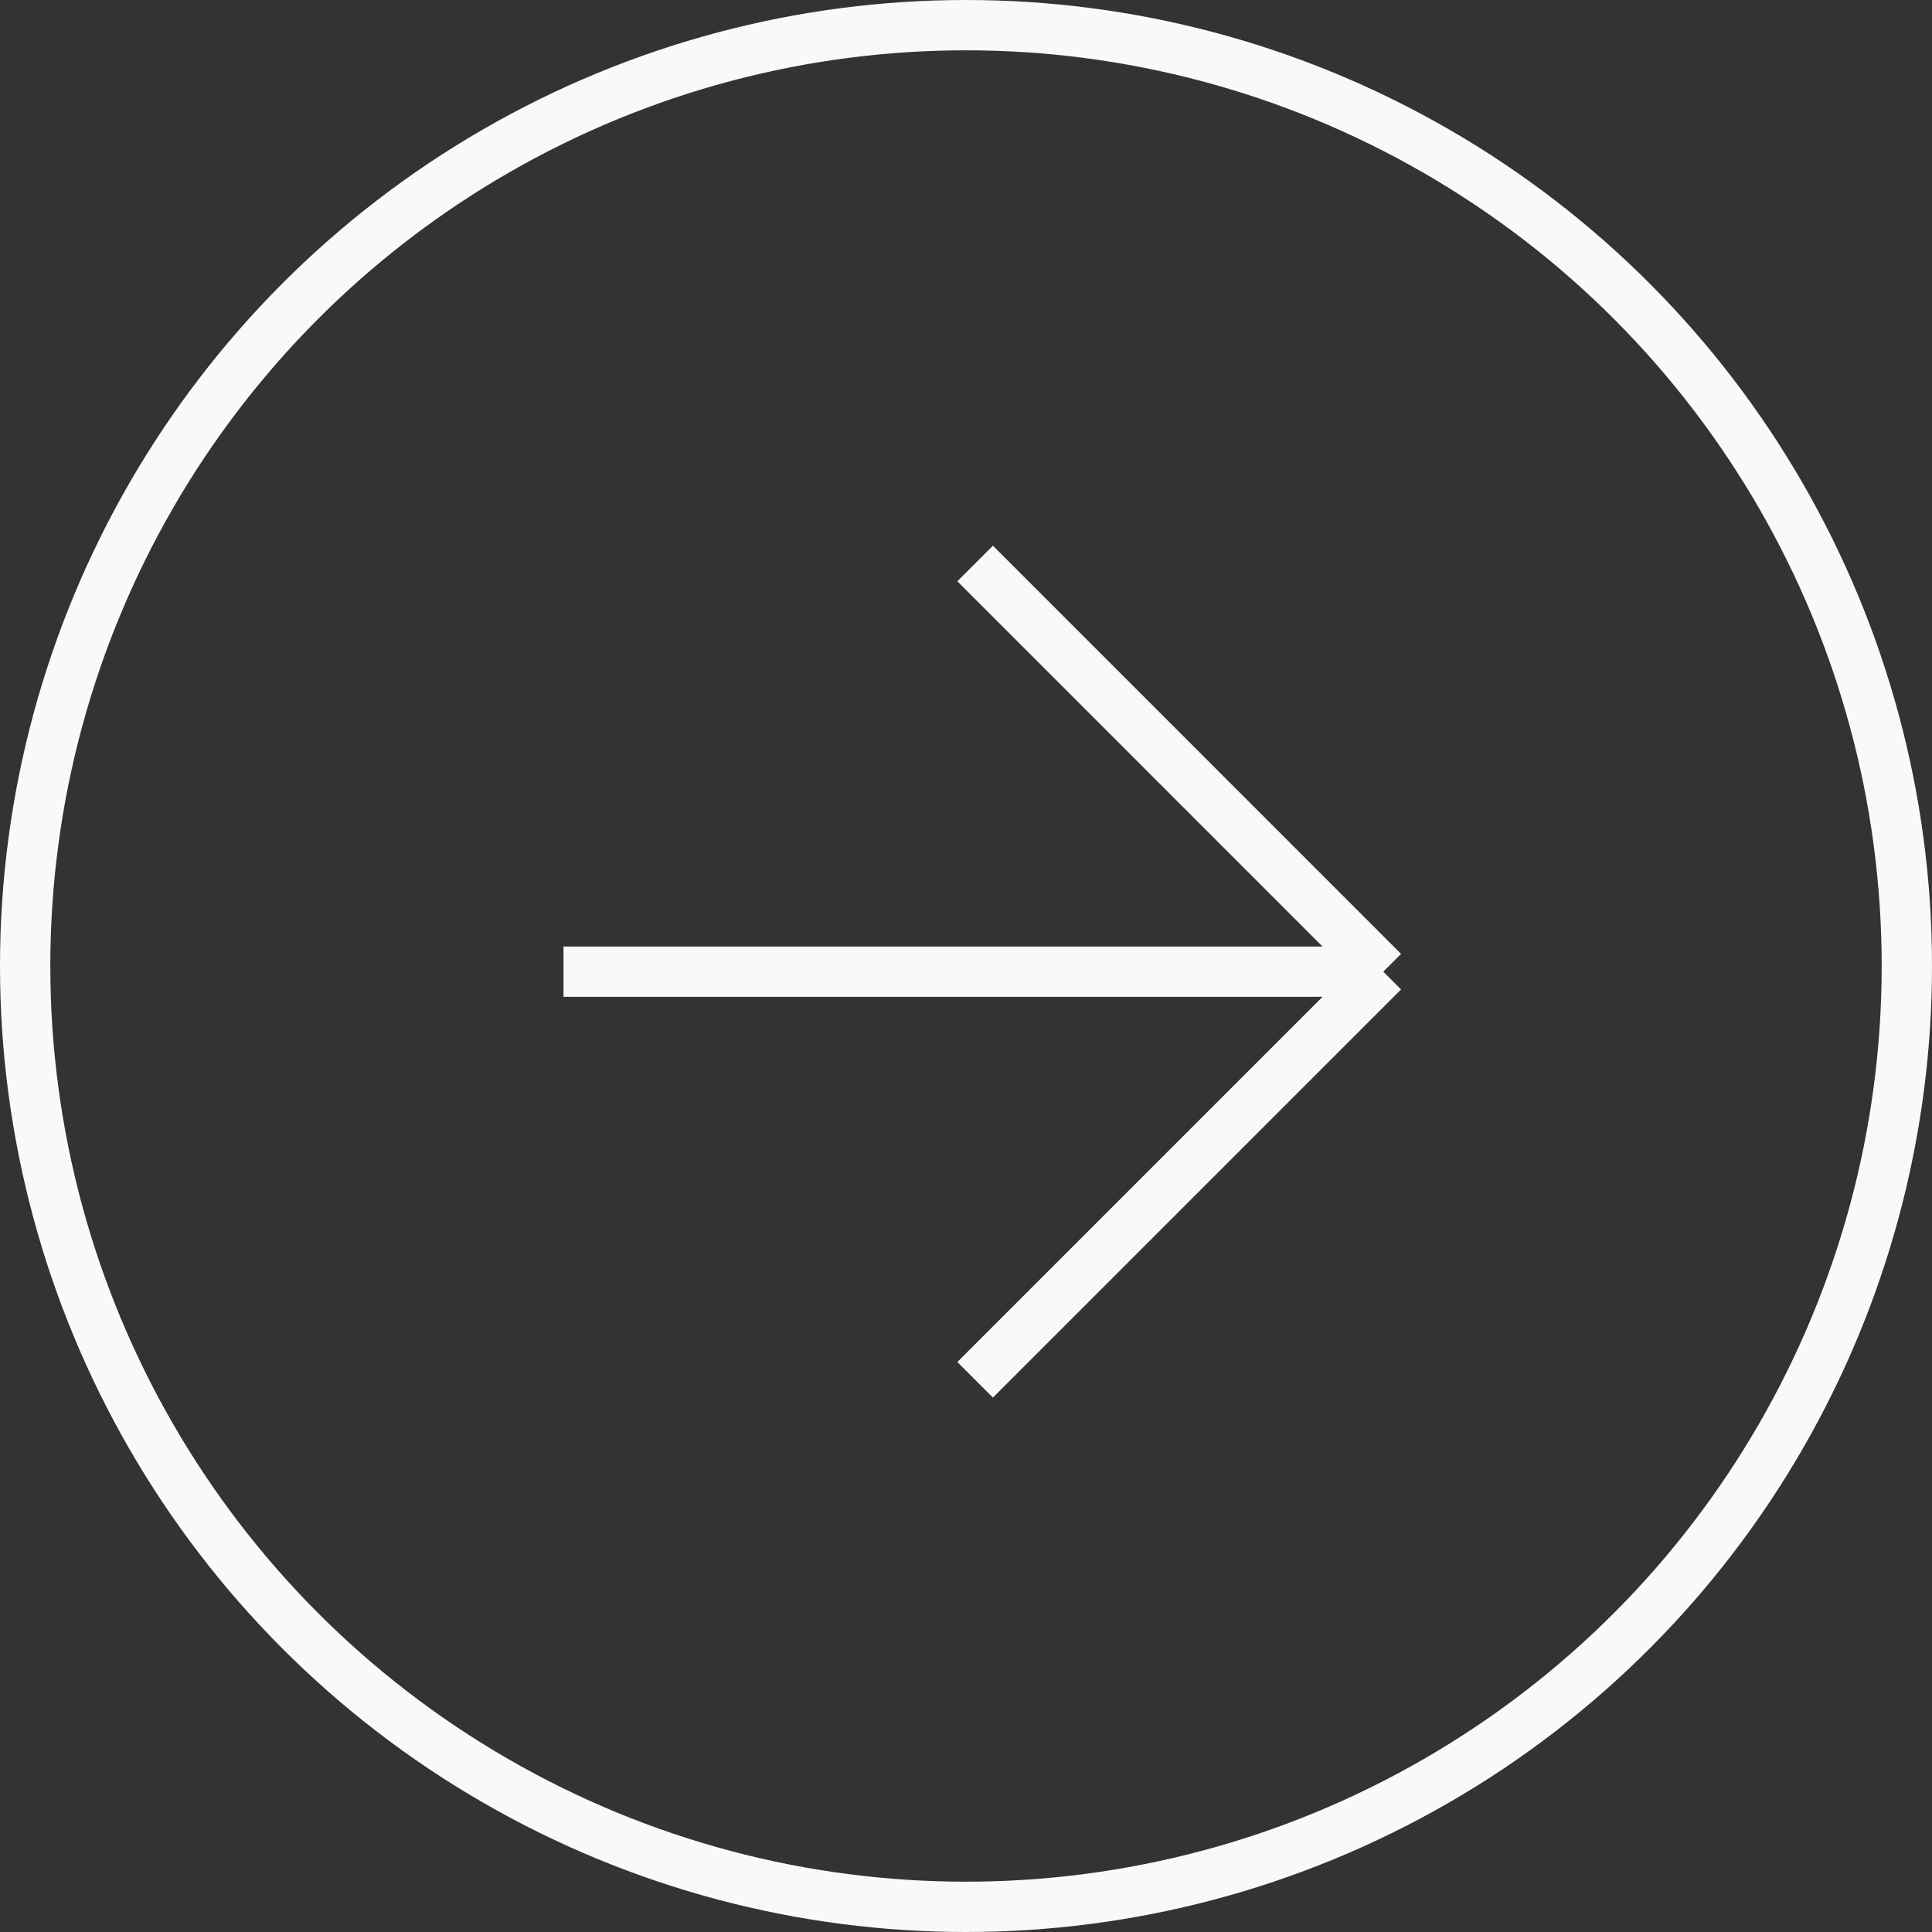
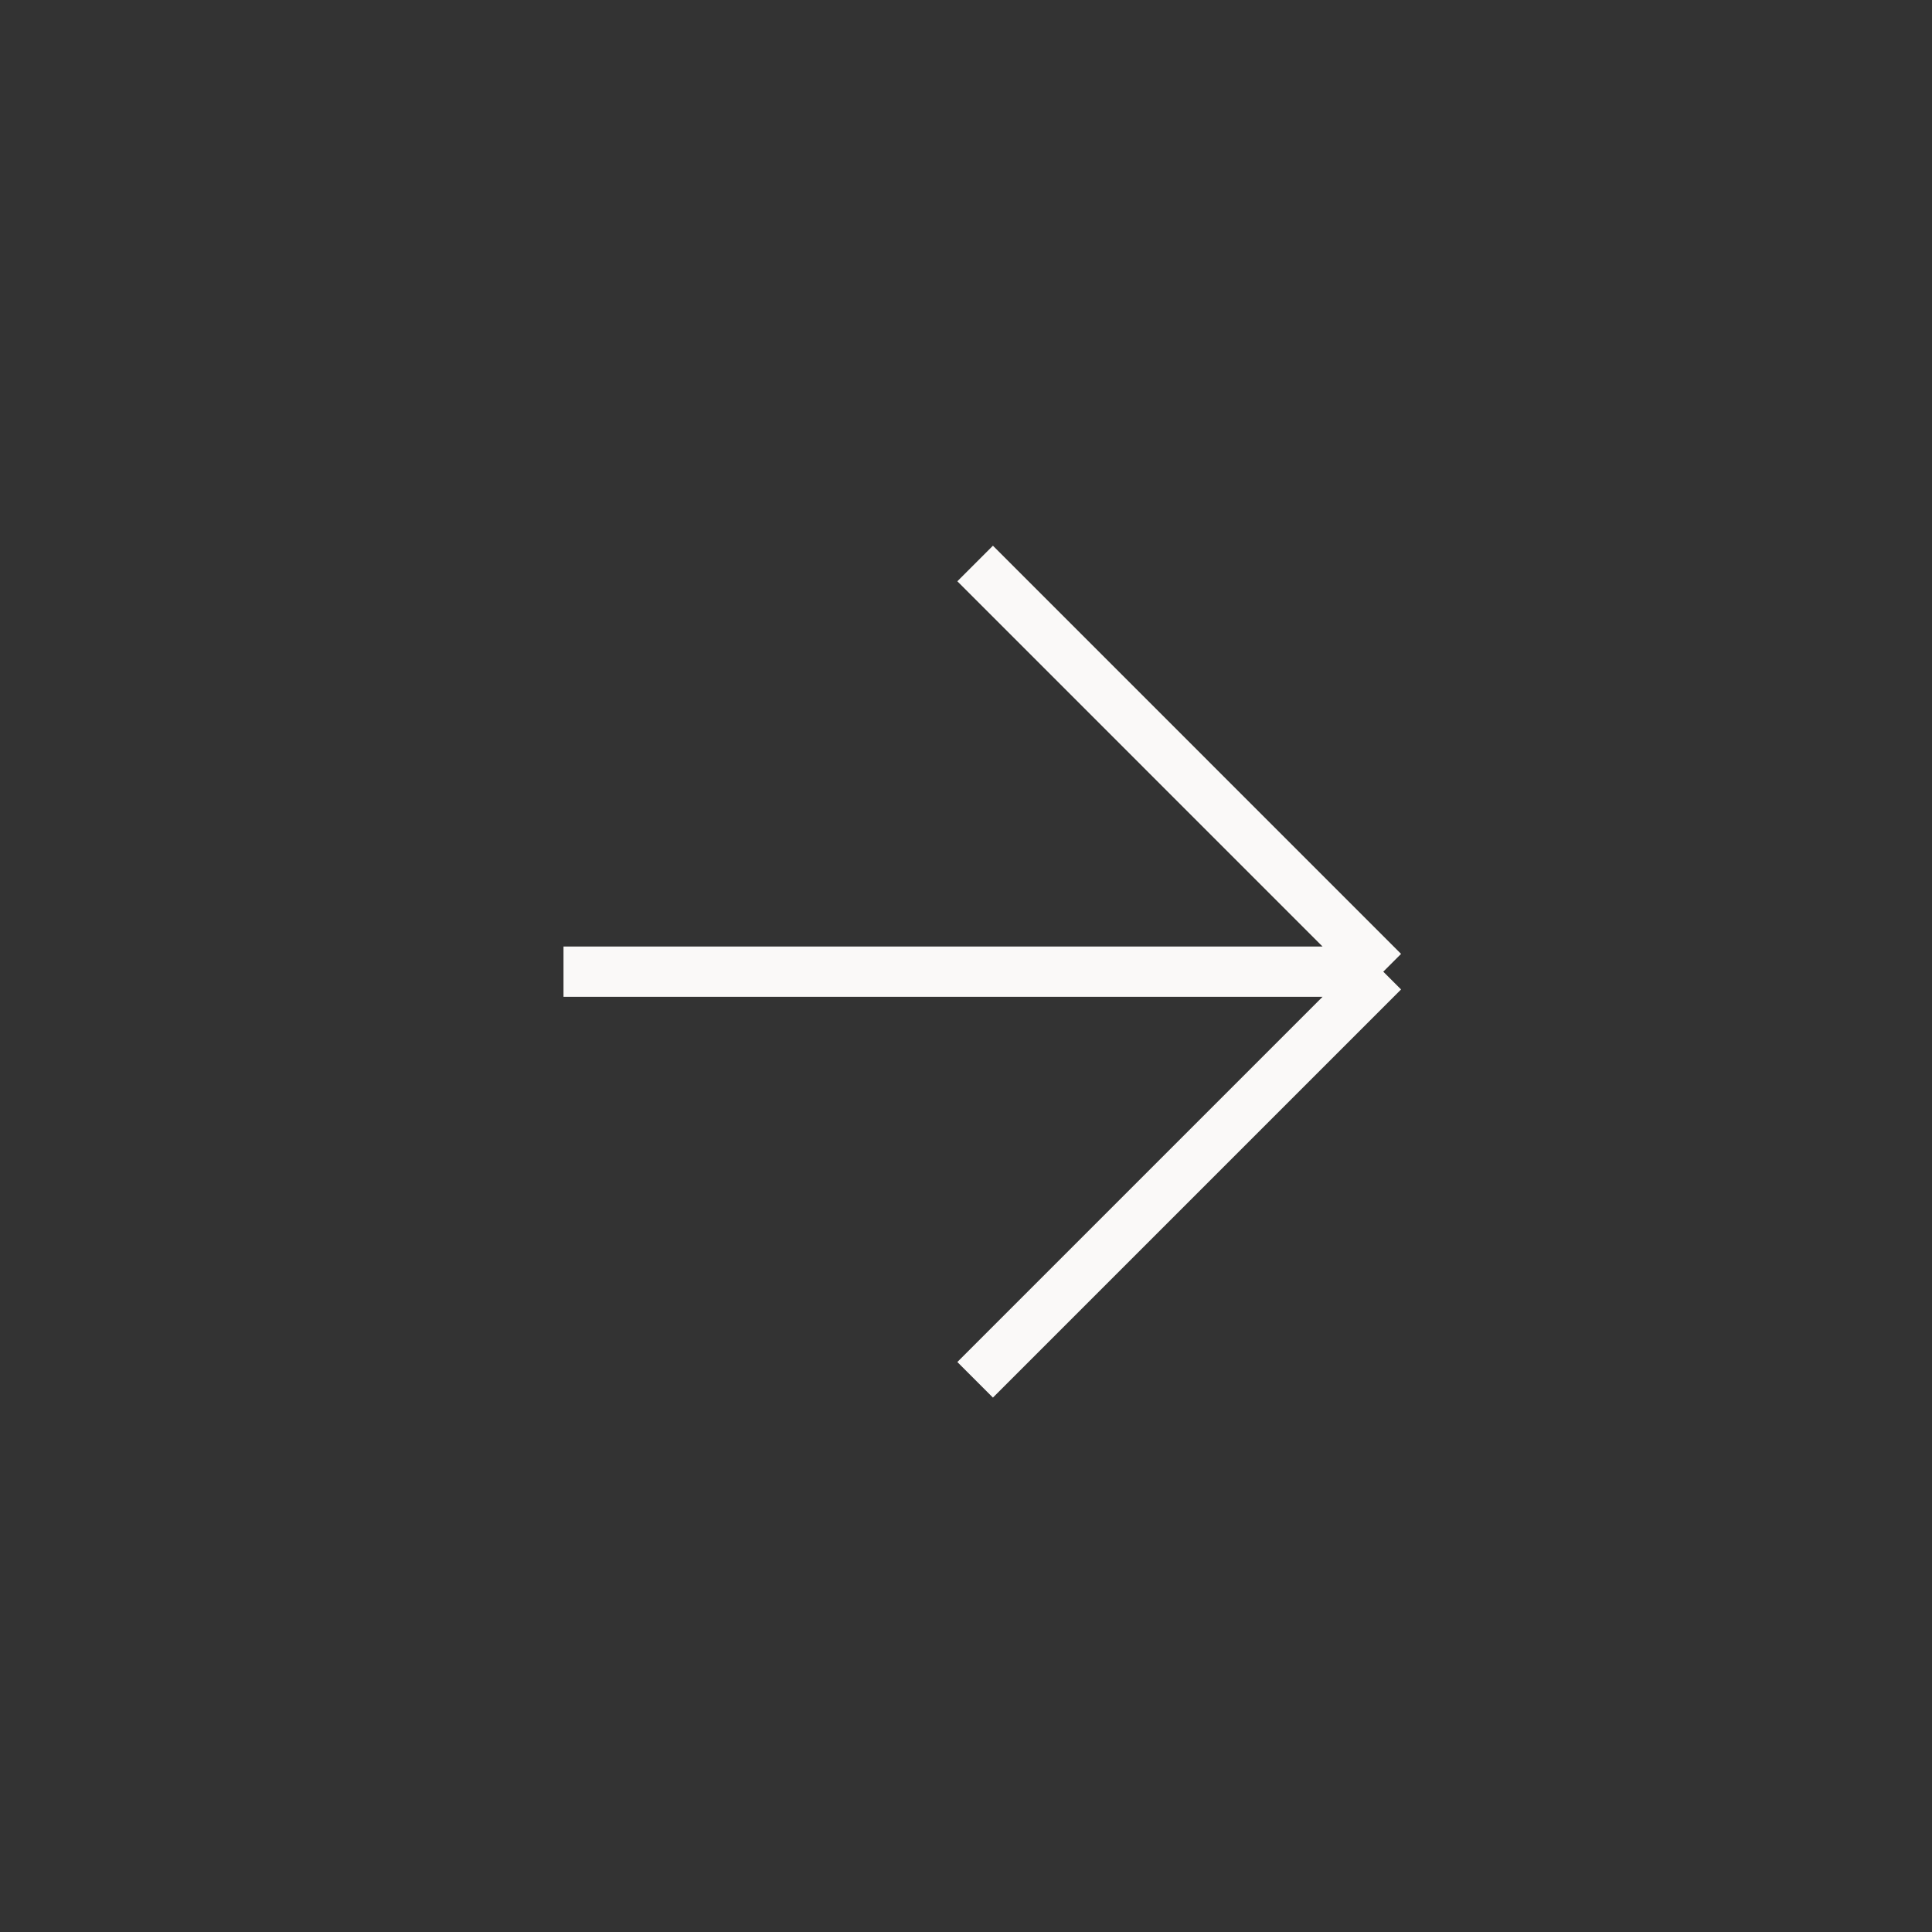
<svg xmlns="http://www.w3.org/2000/svg" width="48" height="48" viewBox="0 0 48 48" fill="none">
  <rect x="0" y="0" width="48" height="48" fill="#333333" stroke="none" />
-   <circle cx="24" cy="24" r="23.375" stroke="#FAF9F8" stroke-width="1.25" />
  <path d="M34.367 24.141L24.227 14M34.367 24.141L24.227 34.281M34.367 24.141H14" stroke="#FAF9F8" stroke-width="1.25" />
</svg>